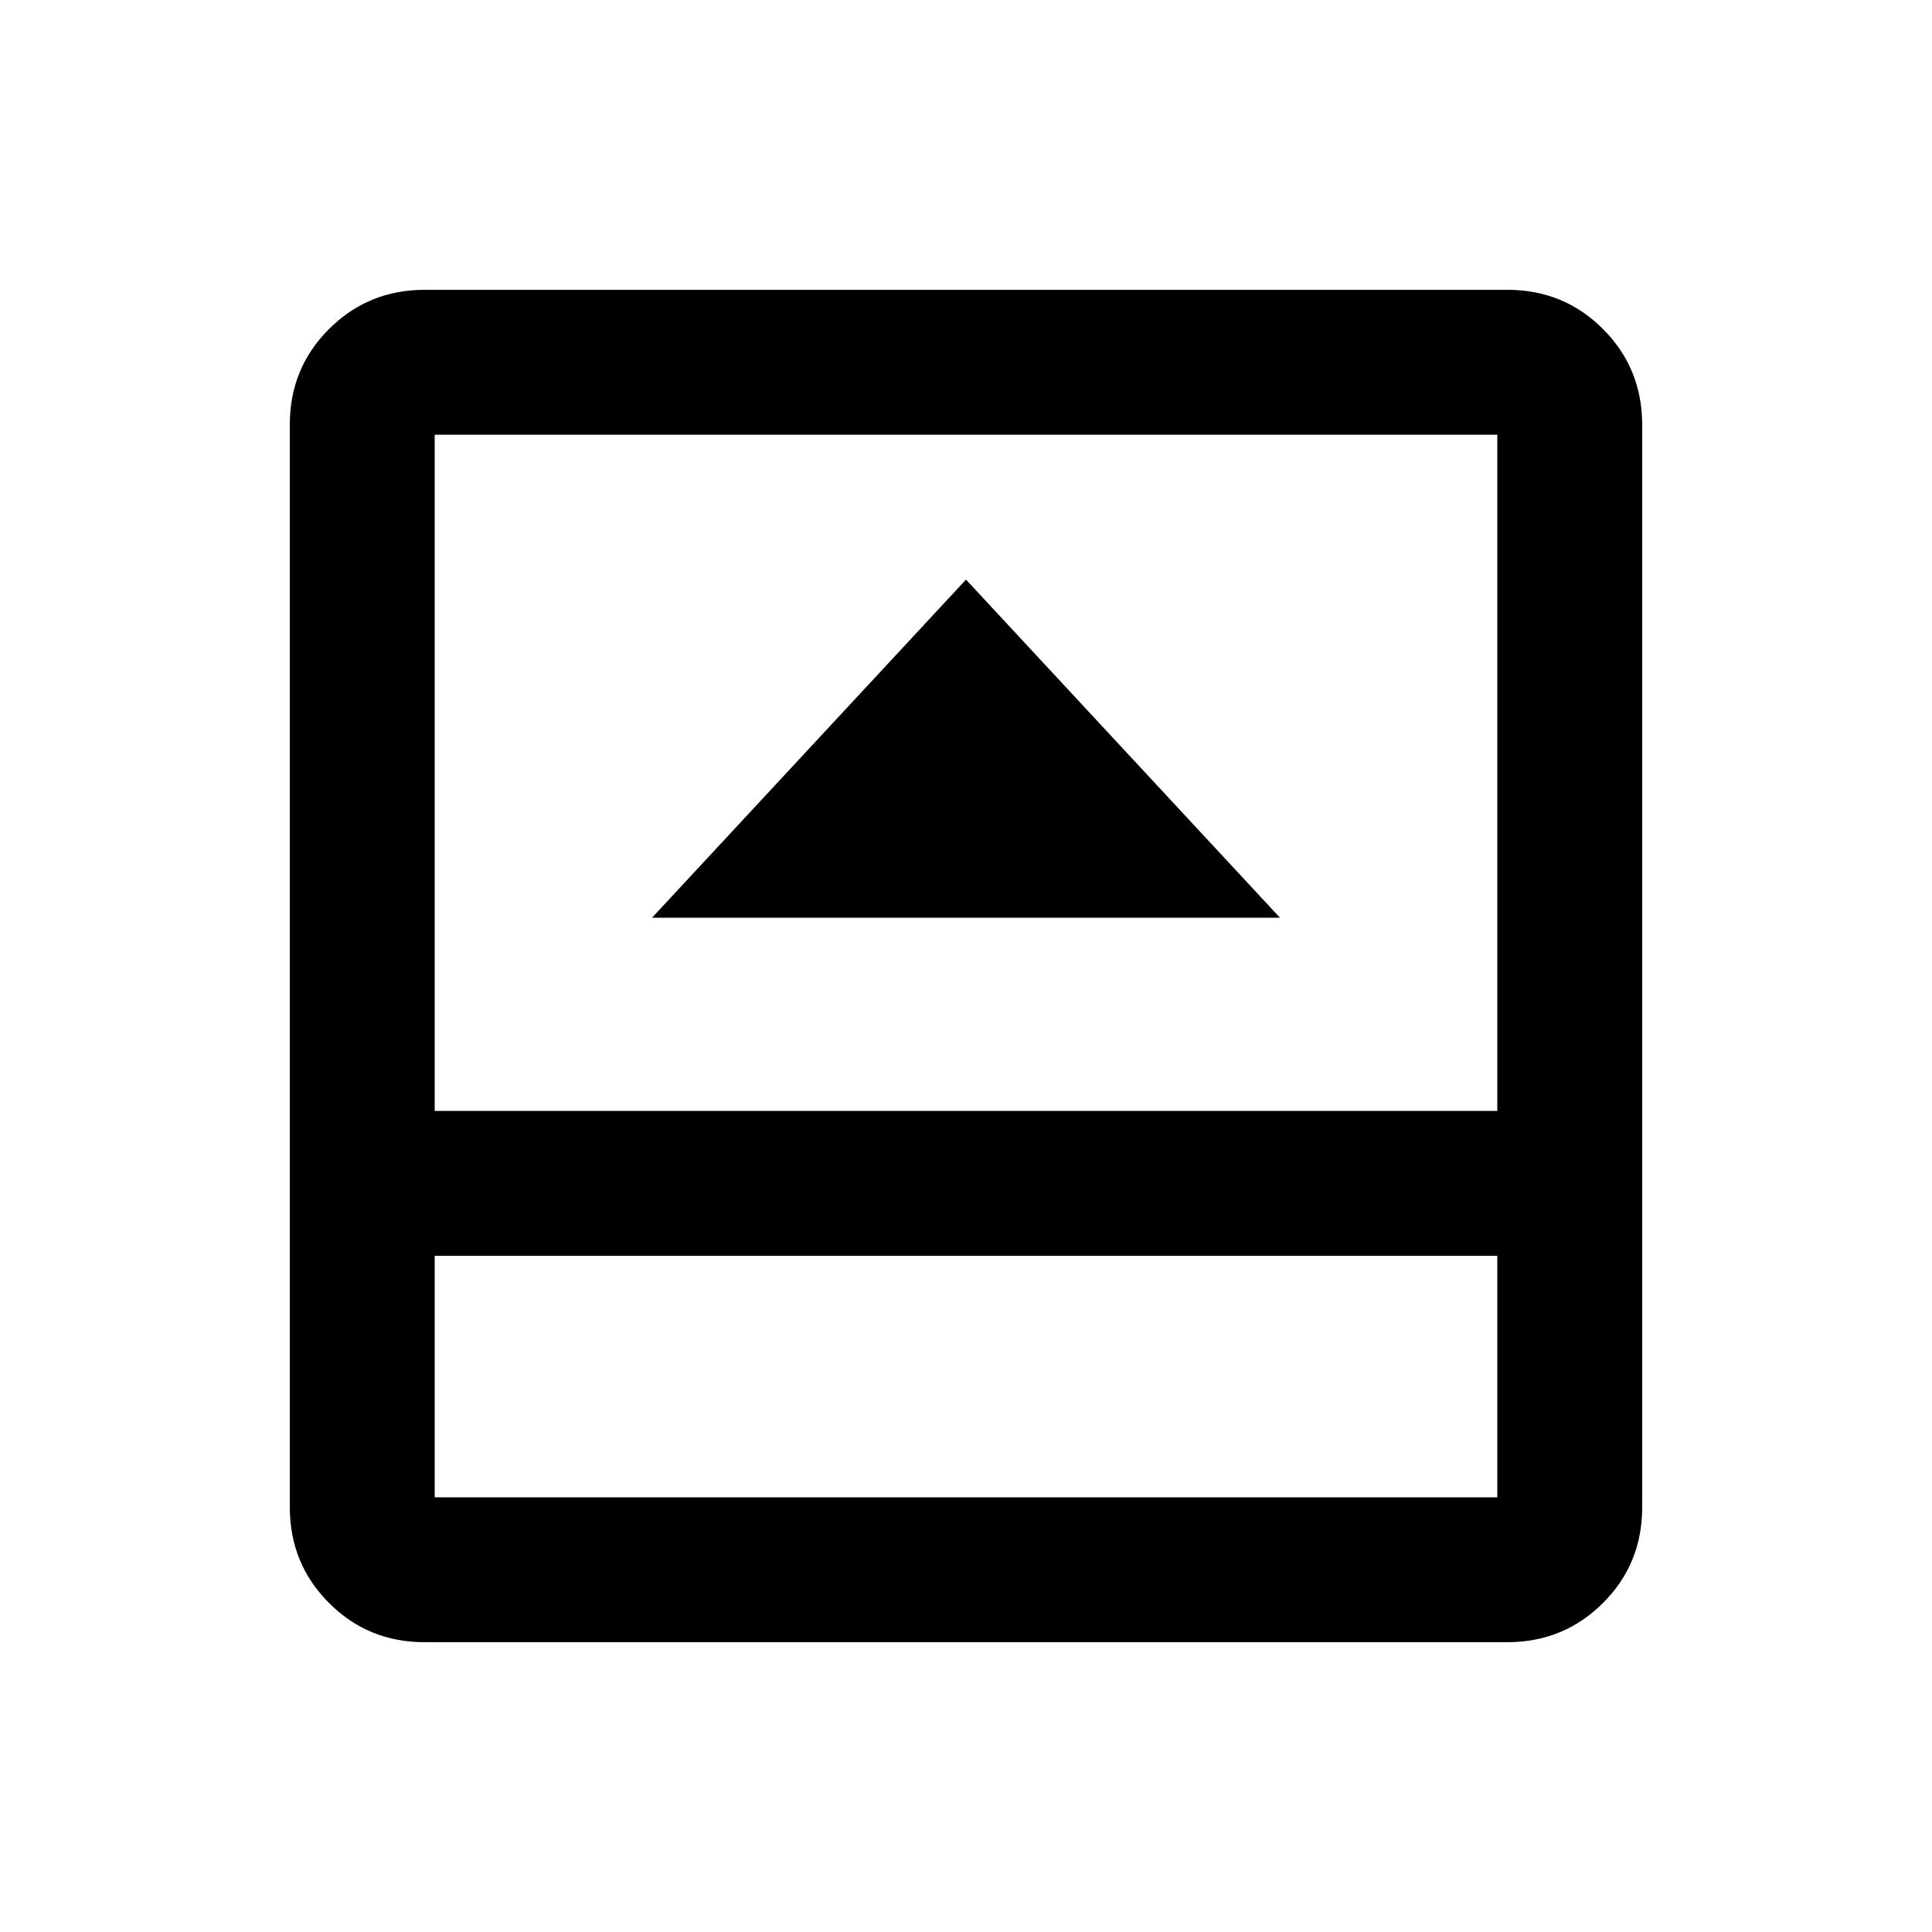
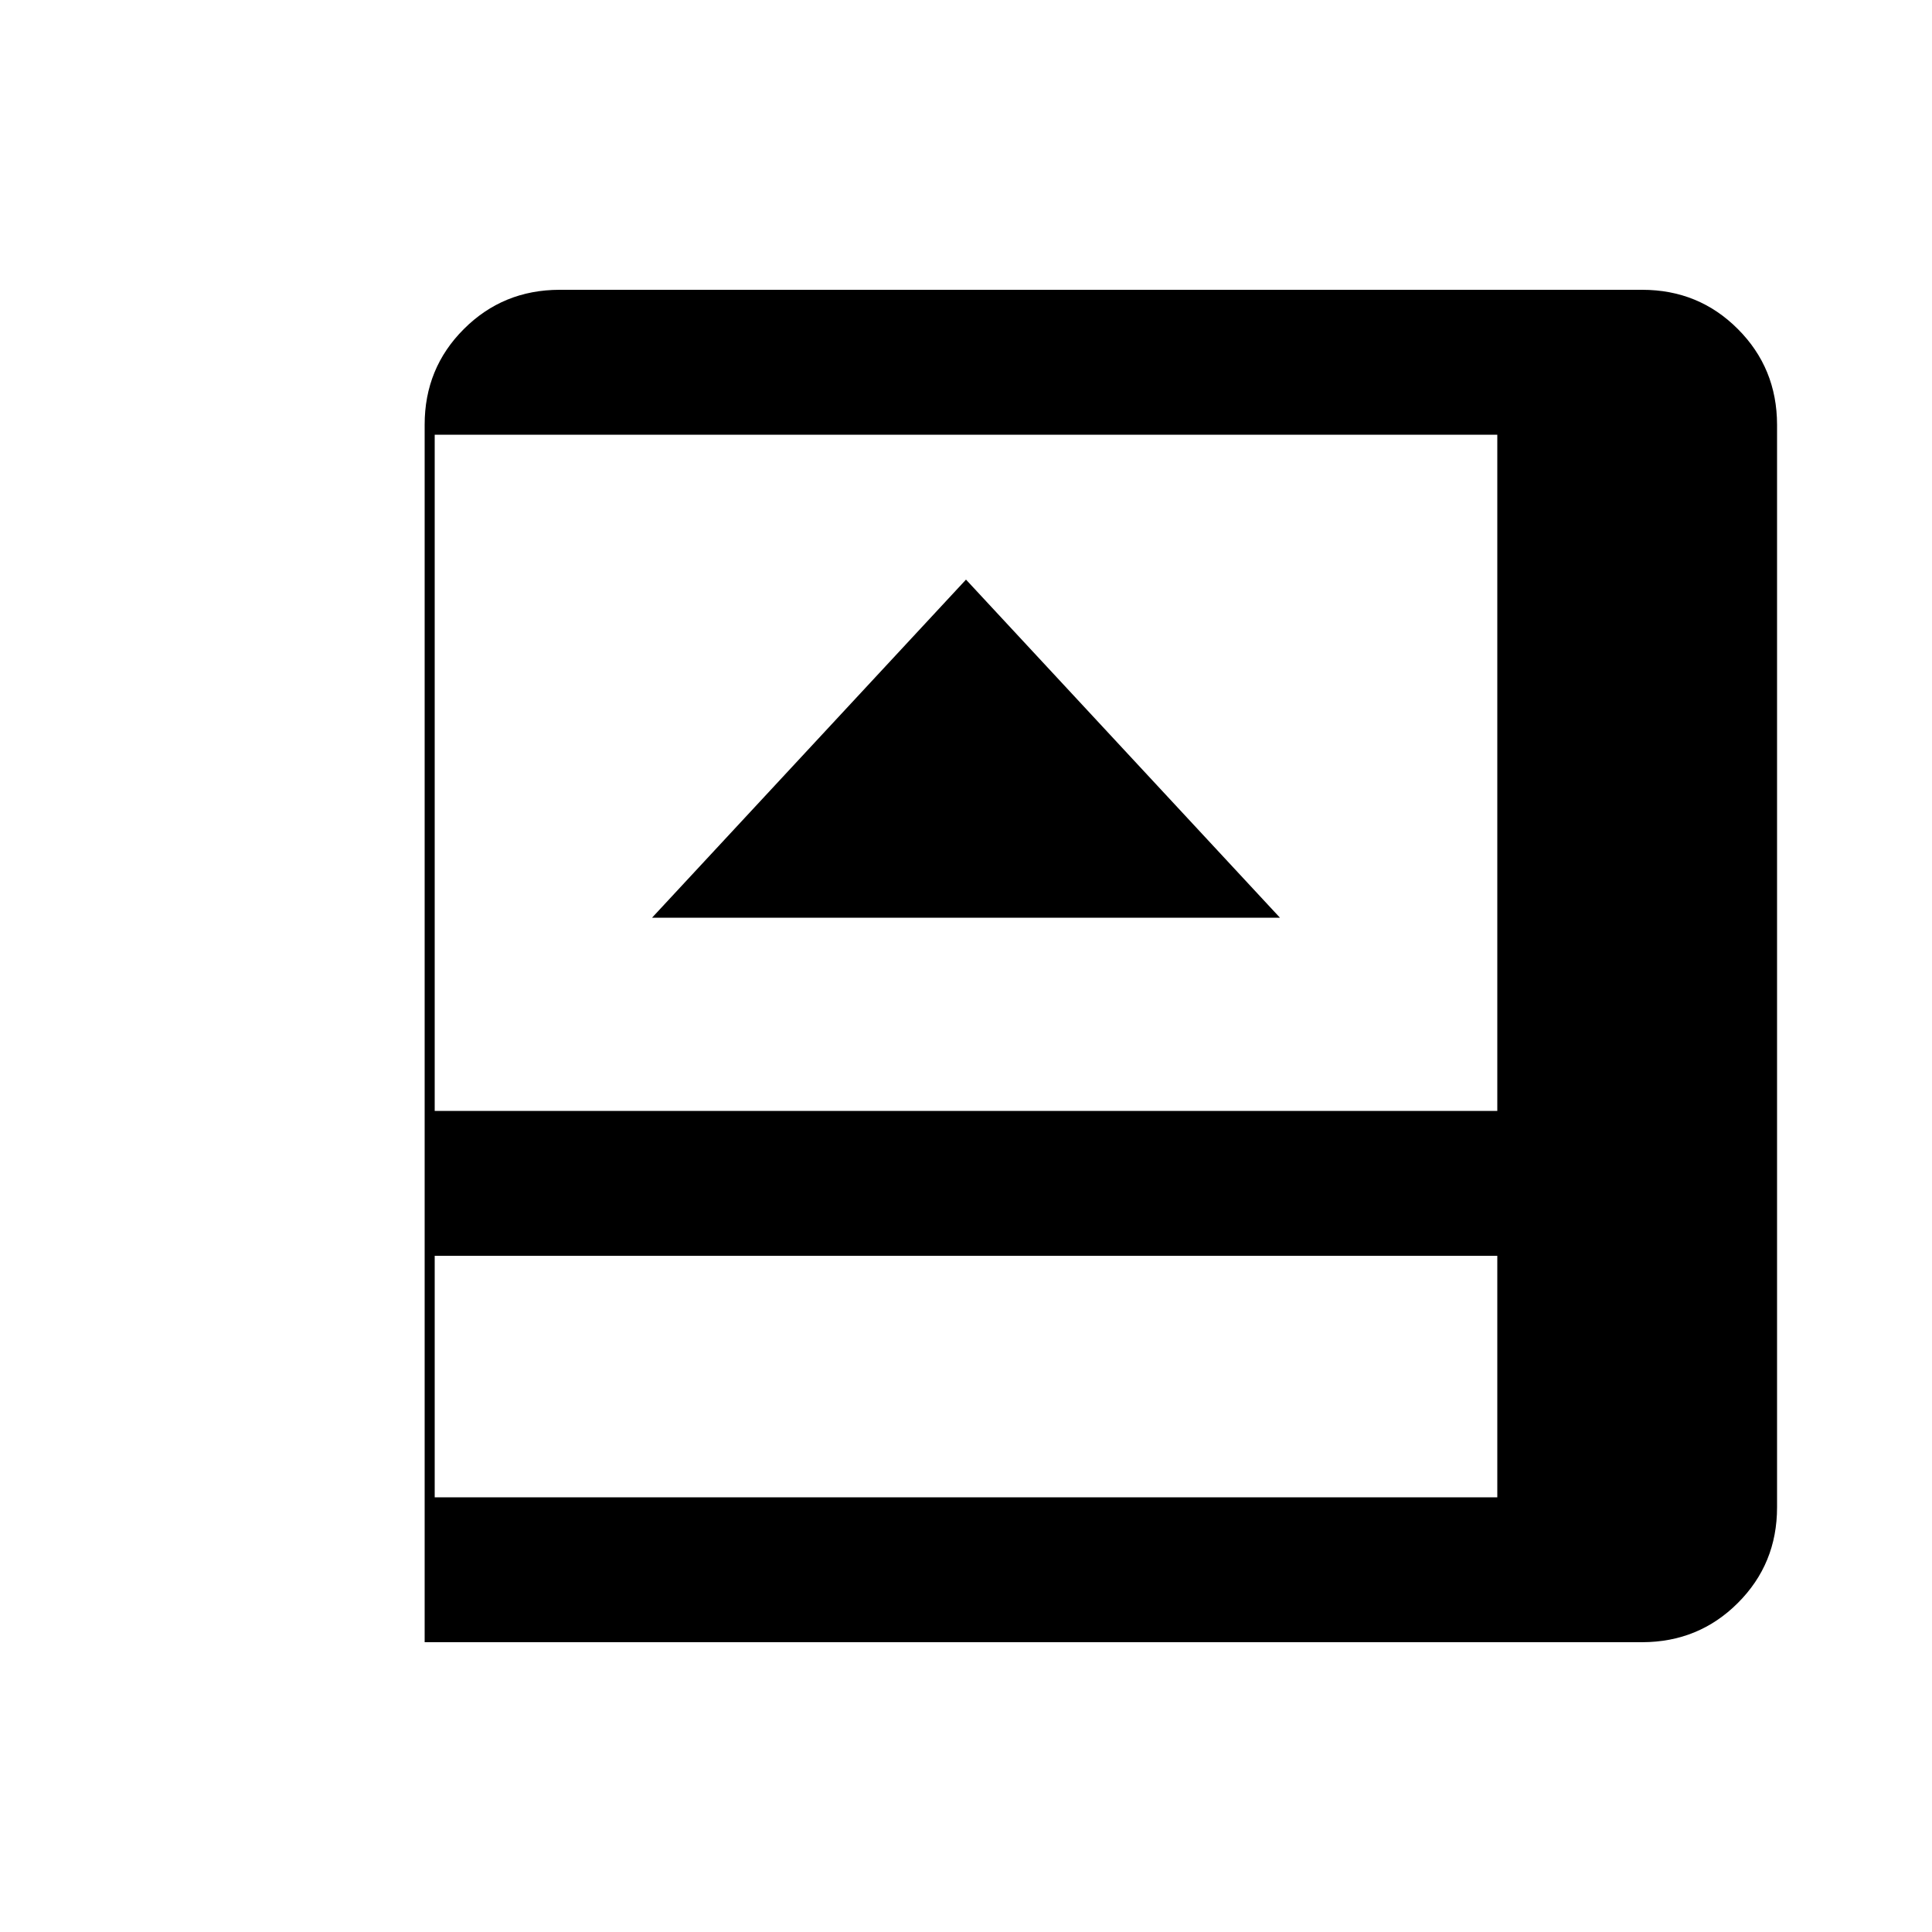
<svg xmlns="http://www.w3.org/2000/svg" width="20" height="20" fill="none">
-   <path fill="#000" d="M6.75 9.5h6.5L10 6zM4.396 17q-.585 0-.99-.406-.405-.405-.406-.99V4.396q0-.585.406-.99.405-.405.99-.406h11.208q.585 0 .99.406.405.405.406.99v11.208q0 .585-.406.99-.405.405-.99.406zm.104-4v2.5h11V13zm0-1.5h11v-7h-11z" />
+   <path fill="#000" d="M6.75 9.5h6.5L10 6zM4.396 17V4.396q0-.585.406-.99.405-.405.99-.406h11.208q.585 0 .99.406.405.405.406.99v11.208q0 .585-.406.99-.405.405-.99.406zm.104-4v2.5h11V13zm0-1.5h11v-7h-11z" />
</svg>